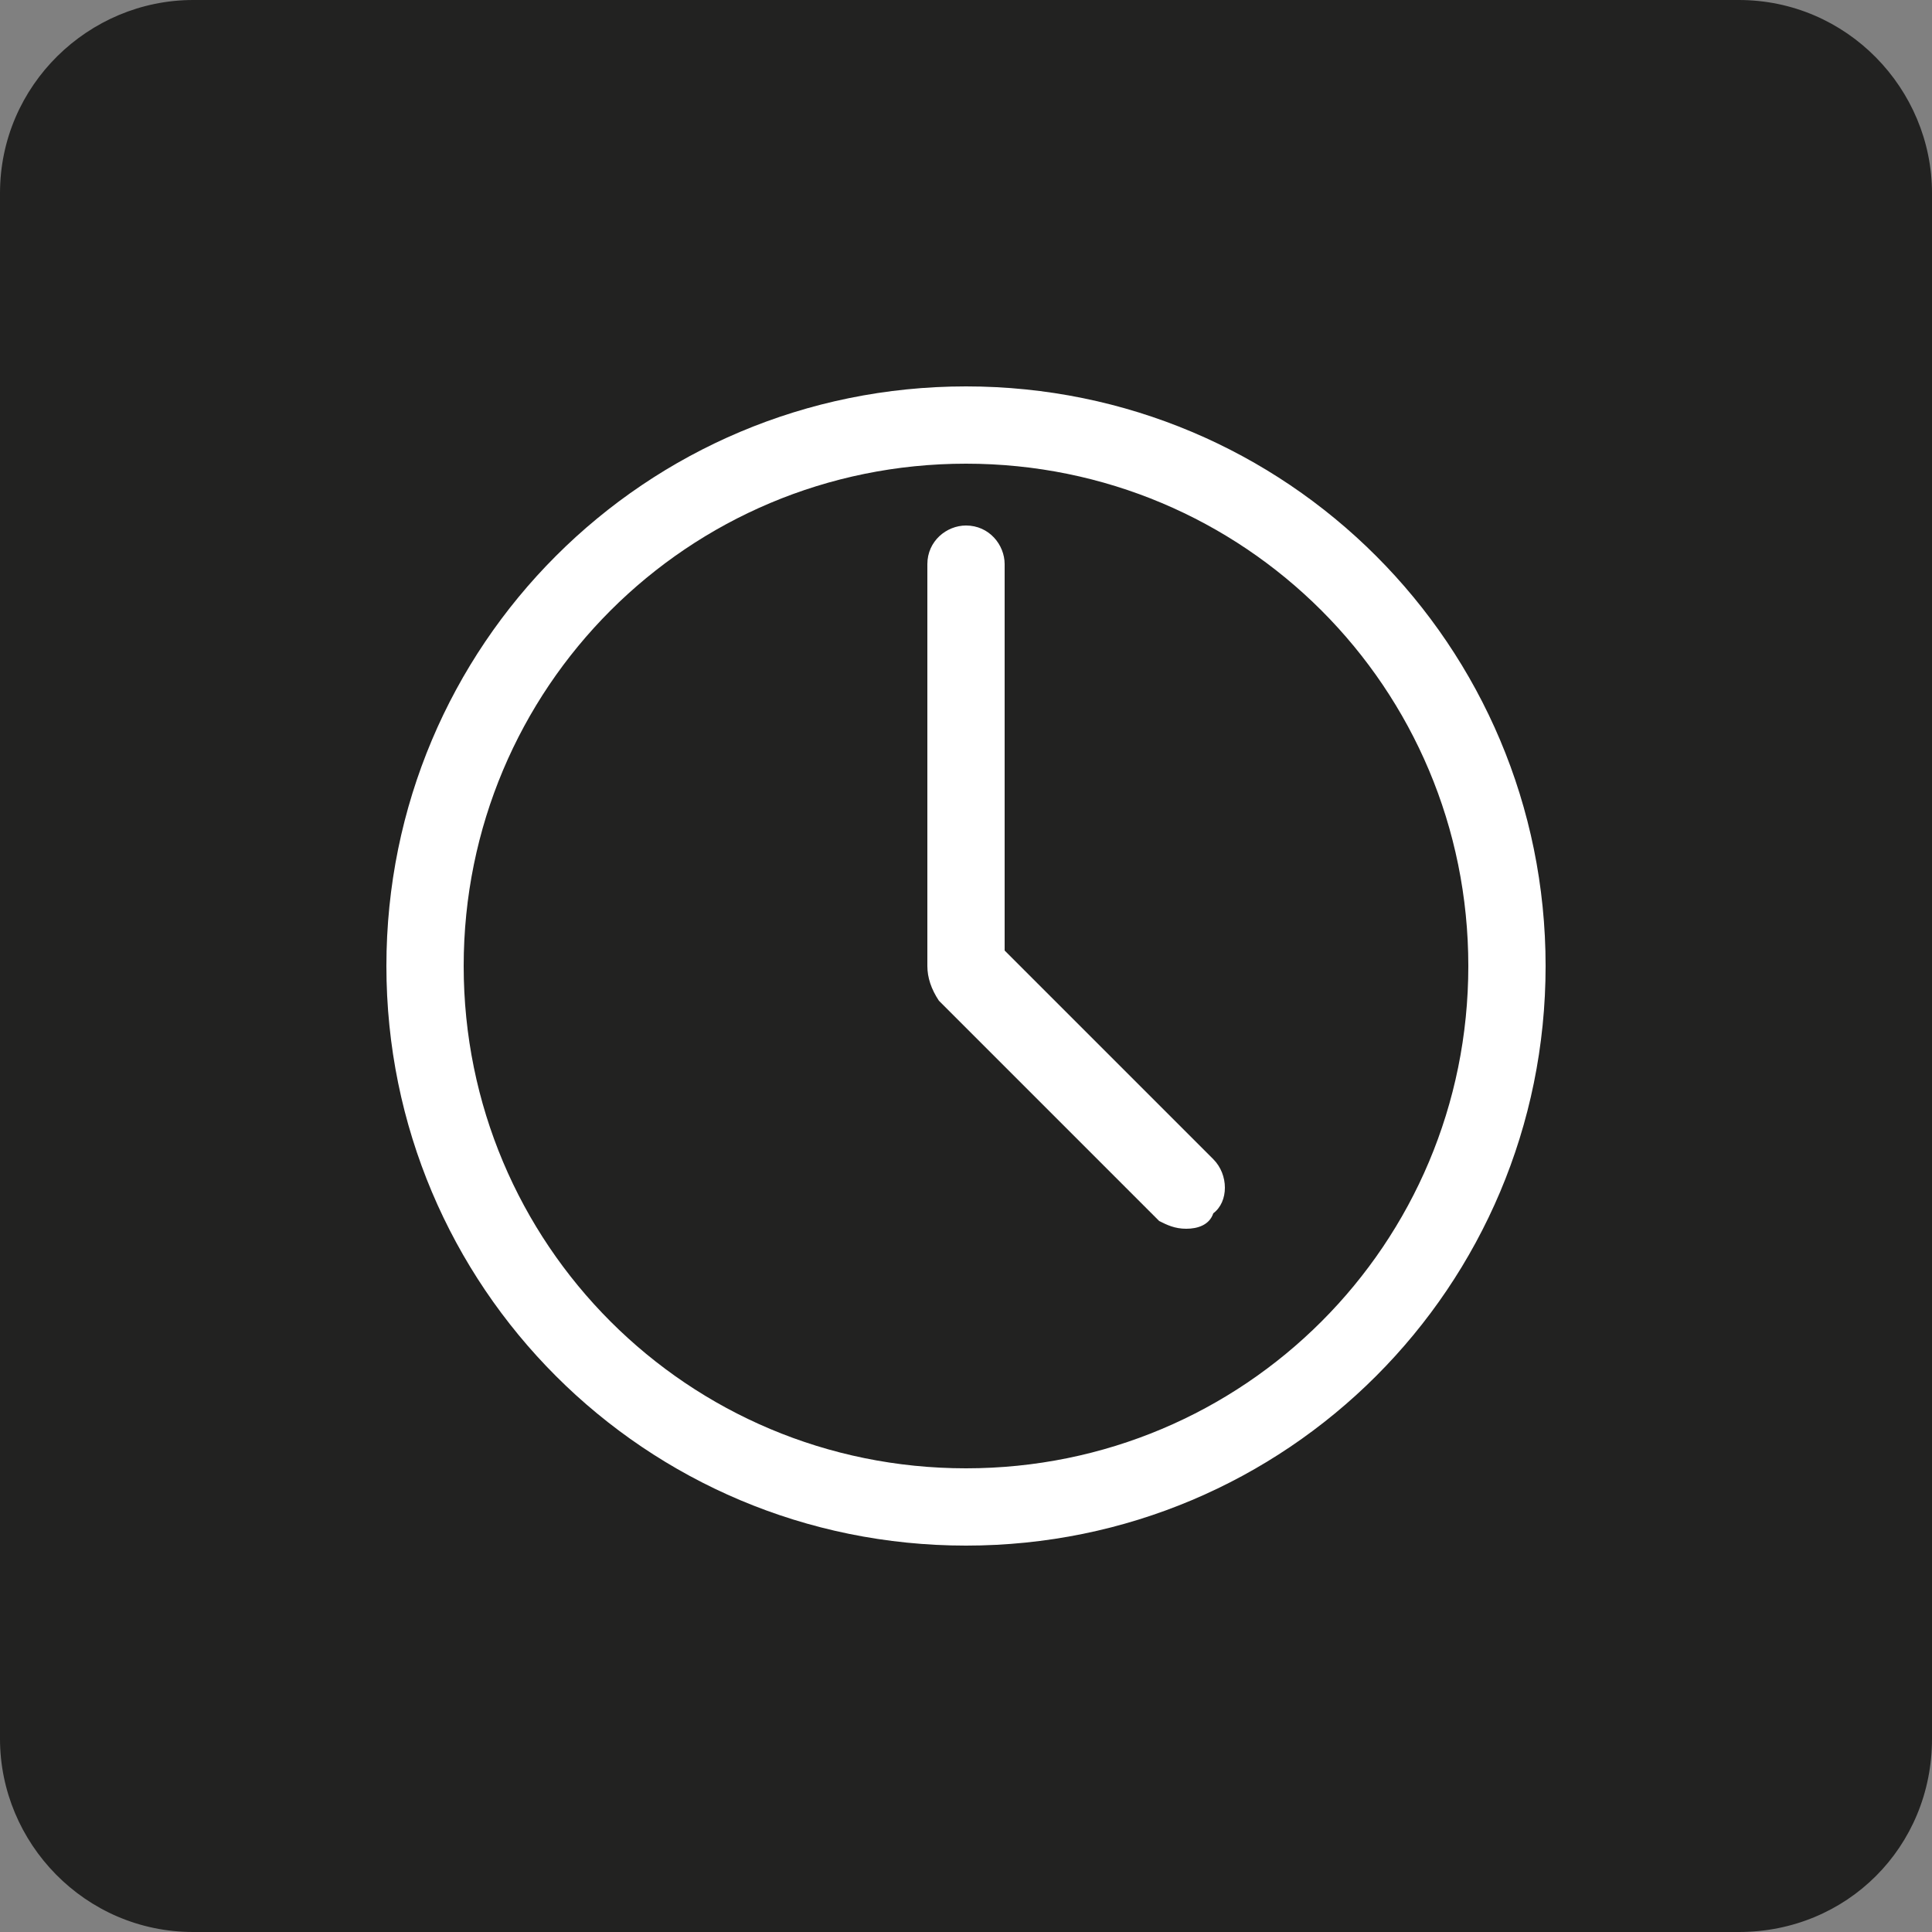
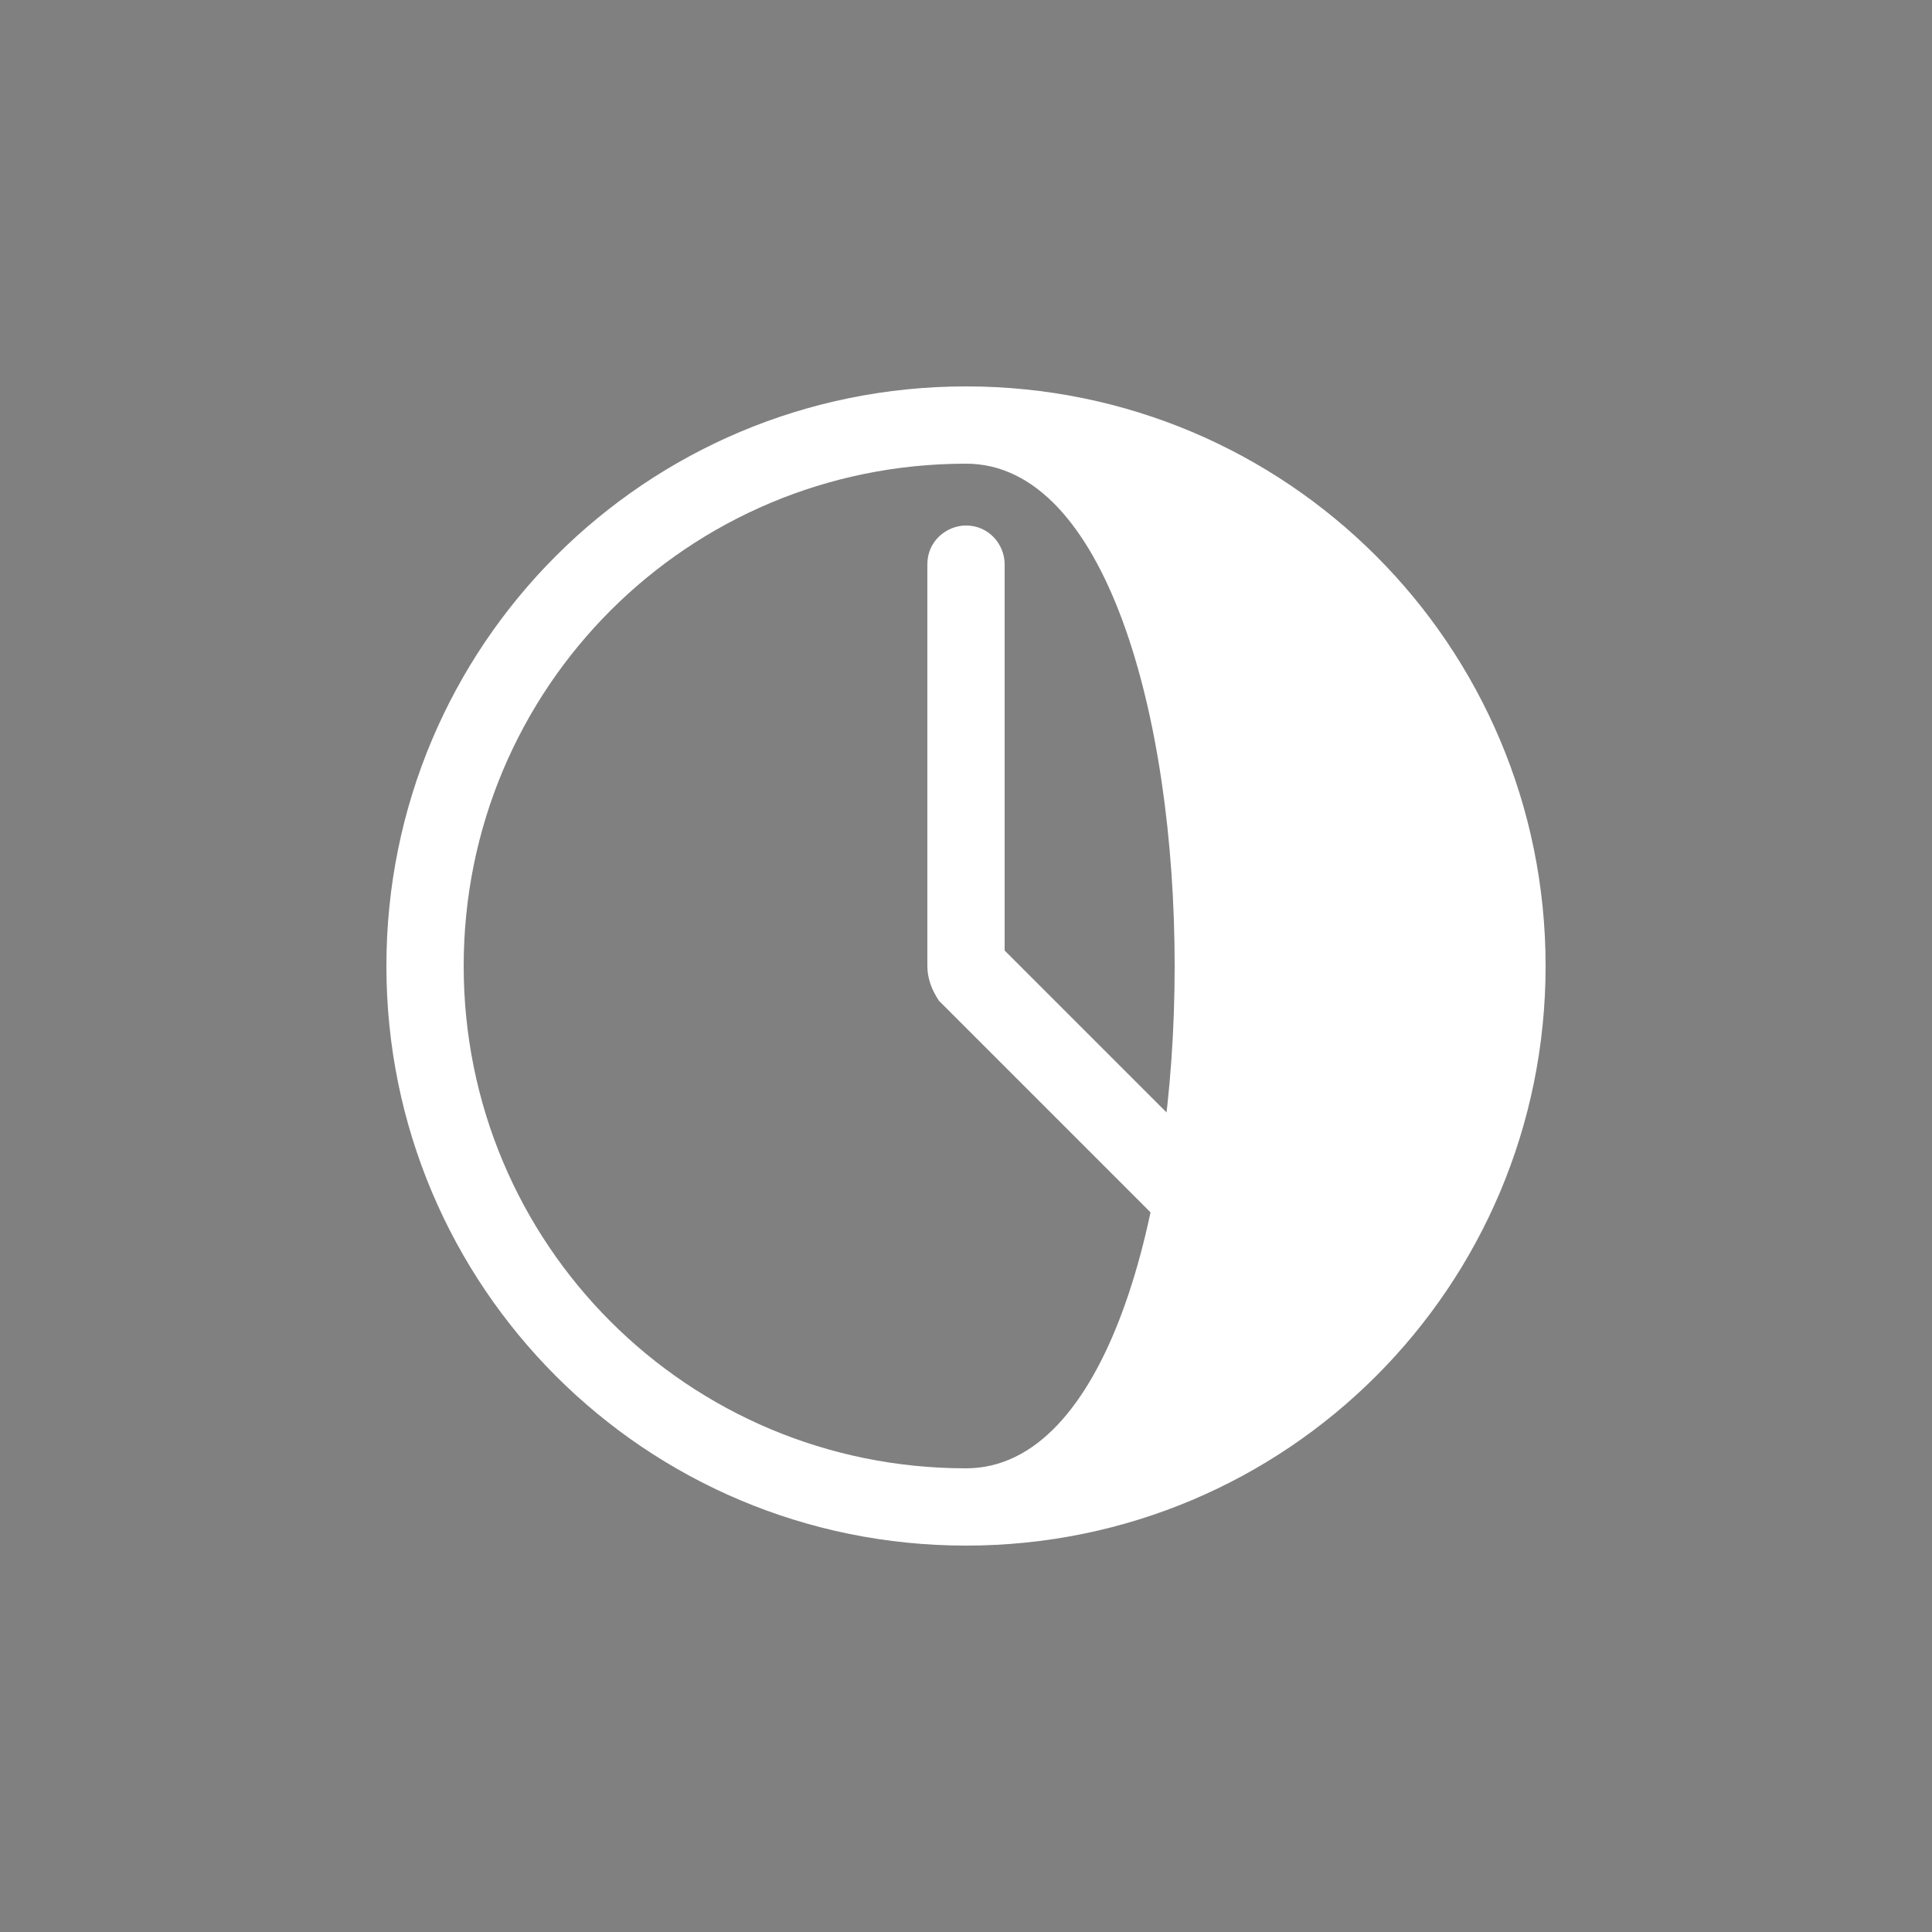
<svg xmlns="http://www.w3.org/2000/svg" version="1.1" id="Calque_1" x="0px" y="0px" viewBox="0 0 50 50" style="enable-background:new 0 0 50 50;" xml:space="preserve">
  <rect x="0" y="0" width="50" height="50" fill="#808080" stroke="none" />
  <style type="text/css">
	.st0{fill:#222221;}
	.st1{fill:#FFFFFF;}
</style>
-   <path class="st0" d="M45,50H5c-2.8,0-5-2.3-5-5V5c0-2.8,2.3-5,5-5h40c2.8,0,5,2.3,5,5v40C50,47.8,47.8,50,45,50z" />
  <g>
-     <path class="st1" d="M25,40c-8.3,0-15-6.7-15-15s6.7-15,15-15s15,6.7,15,15S33.3,40,25,40z M25,12c-7.2,0-13,5.8-13,13   s5.8,13,13,13s13-5.8,13-13S32.2,12,25,12z" />
+     <path class="st1" d="M25,40c-8.3,0-15-6.7-15-15s6.7-15,15-15s15,6.7,15,15S33.3,40,25,40z M25,12c-7.2,0-13,5.8-13,13   s5.8,13,13,13S32.2,12,25,12z" />
    <path class="st1" d="M30.7,31.8c-0.3,0-0.5-0.1-0.7-0.2l0,0l-5.7-5.7C24.1,25.6,24,25.3,24,25V14.6c0-0.6,0.5-1,1-1   c0.6,0,1,0.5,1,1v10l5.4,5.4c0.4,0.4,0.4,1.1,0,1.4C31.3,31.7,31,31.8,30.7,31.8z" />
  </g>
</svg>